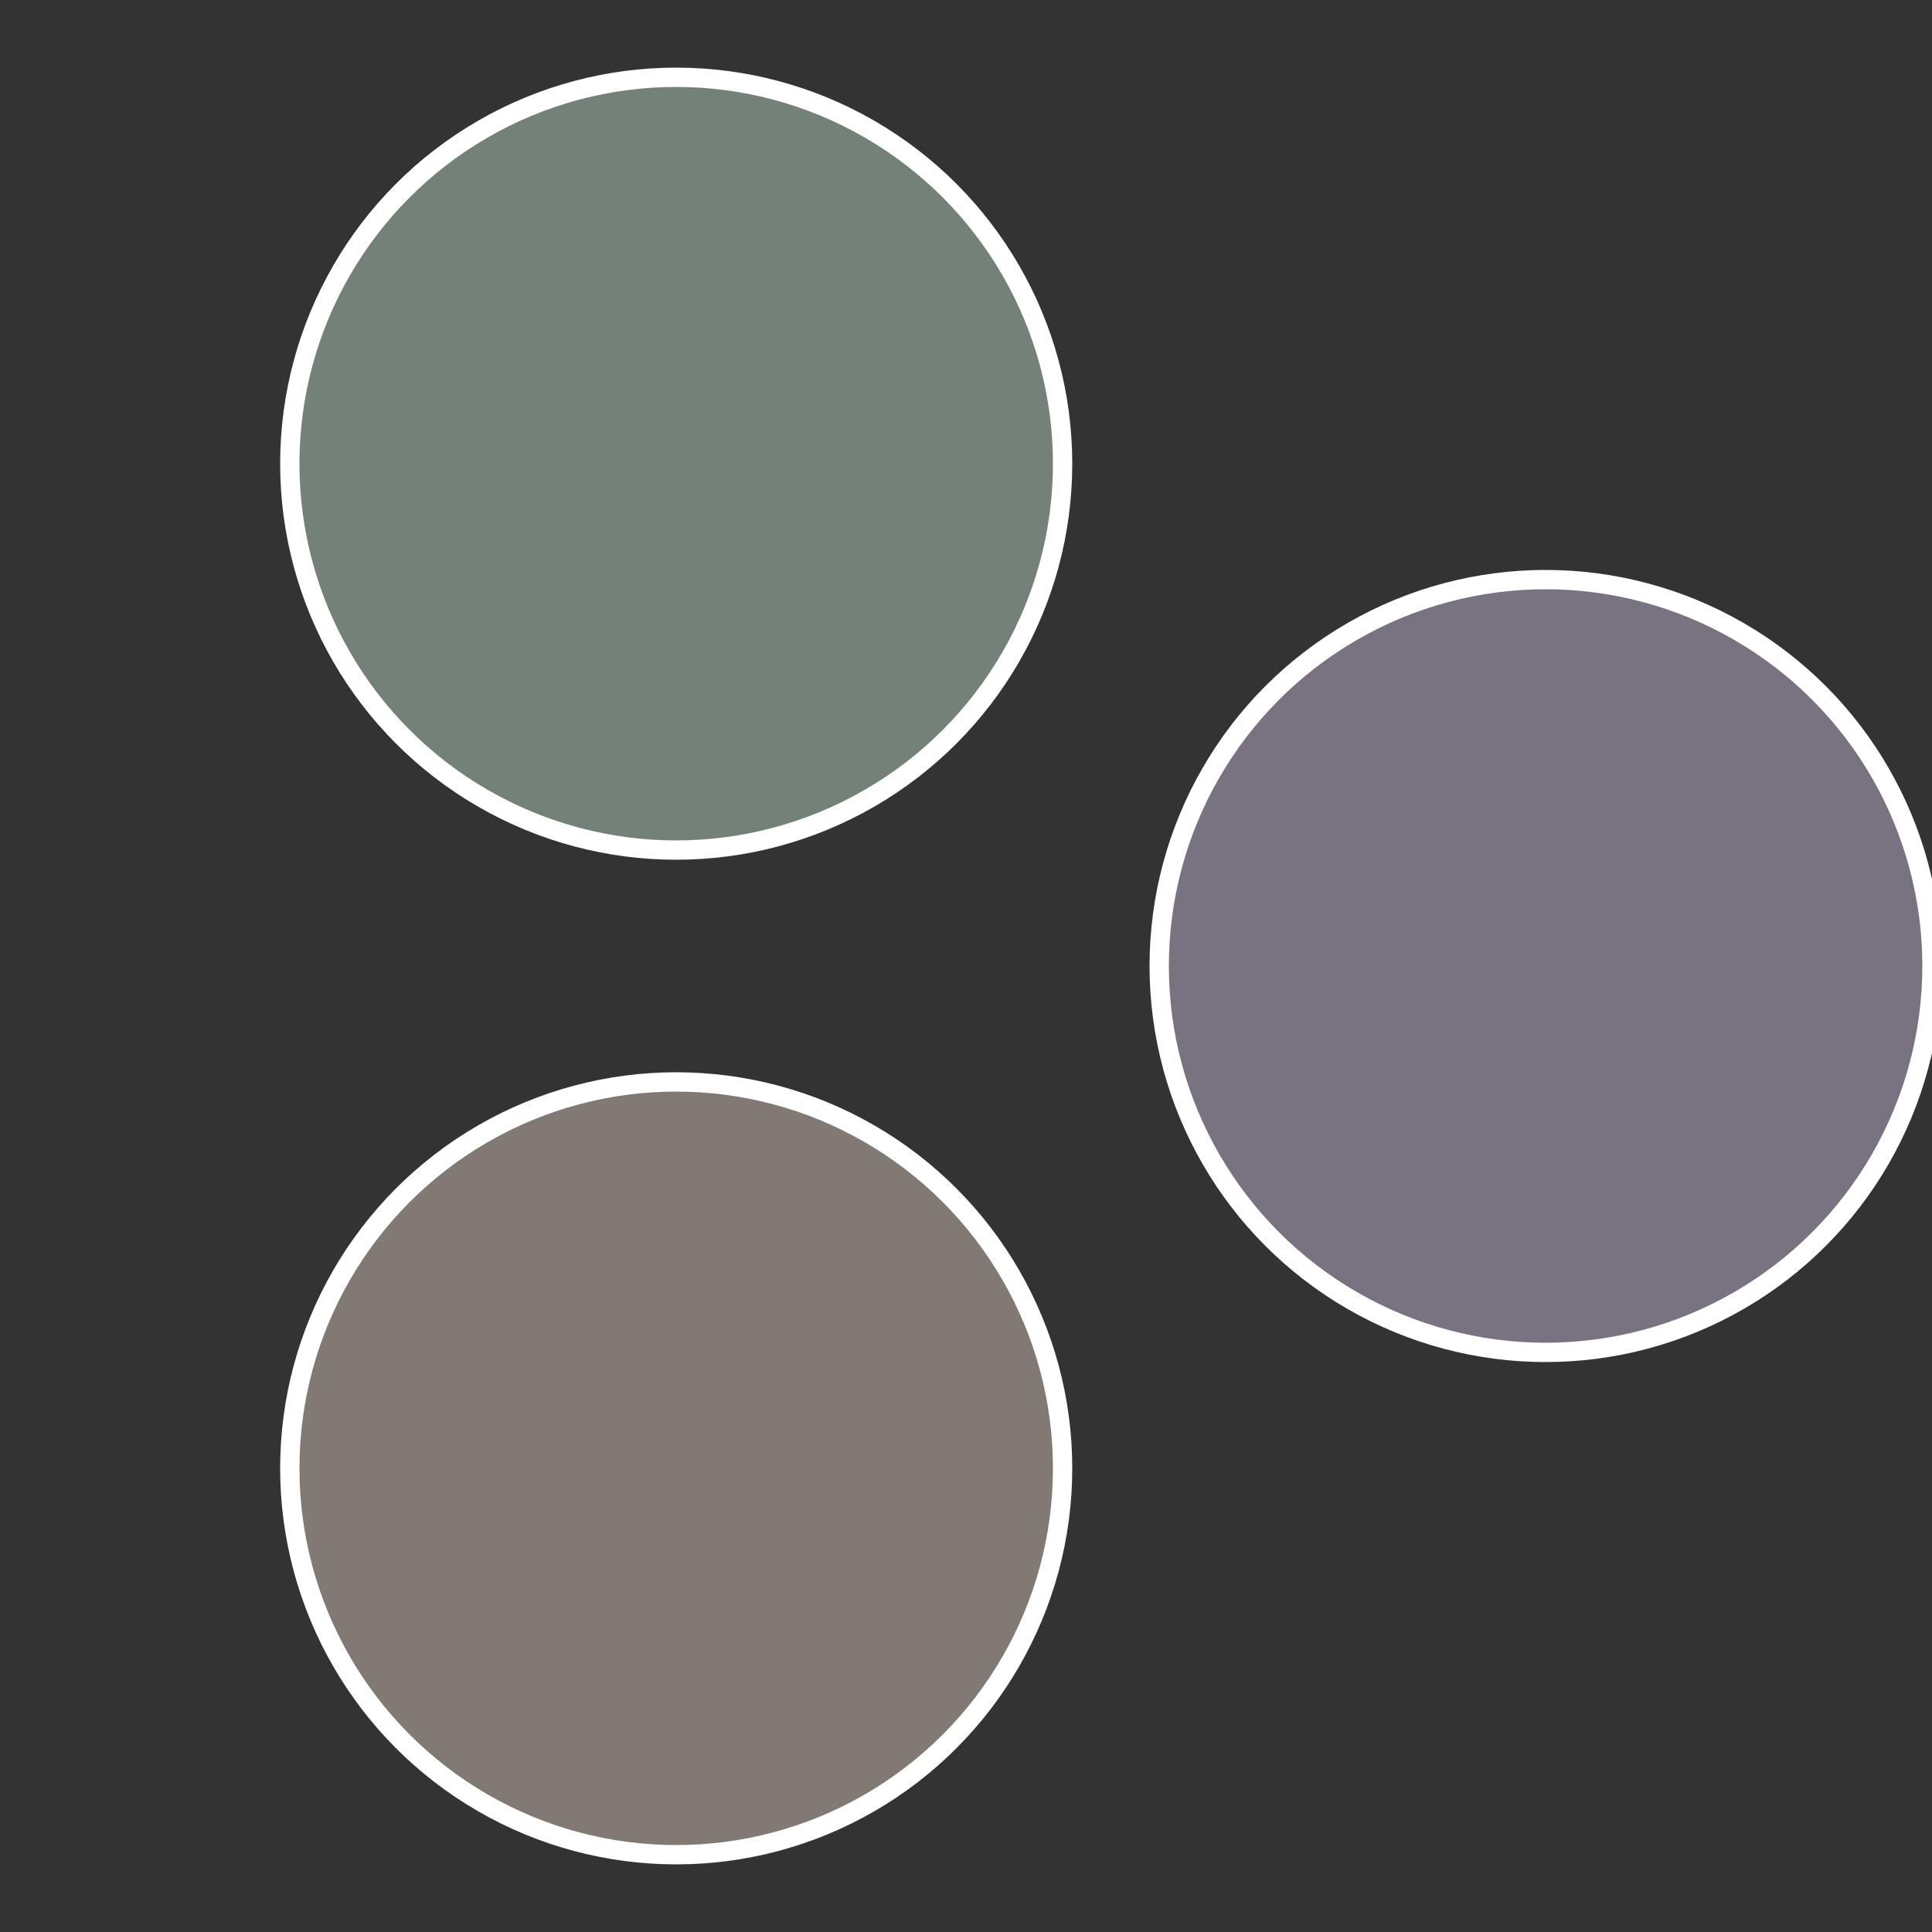
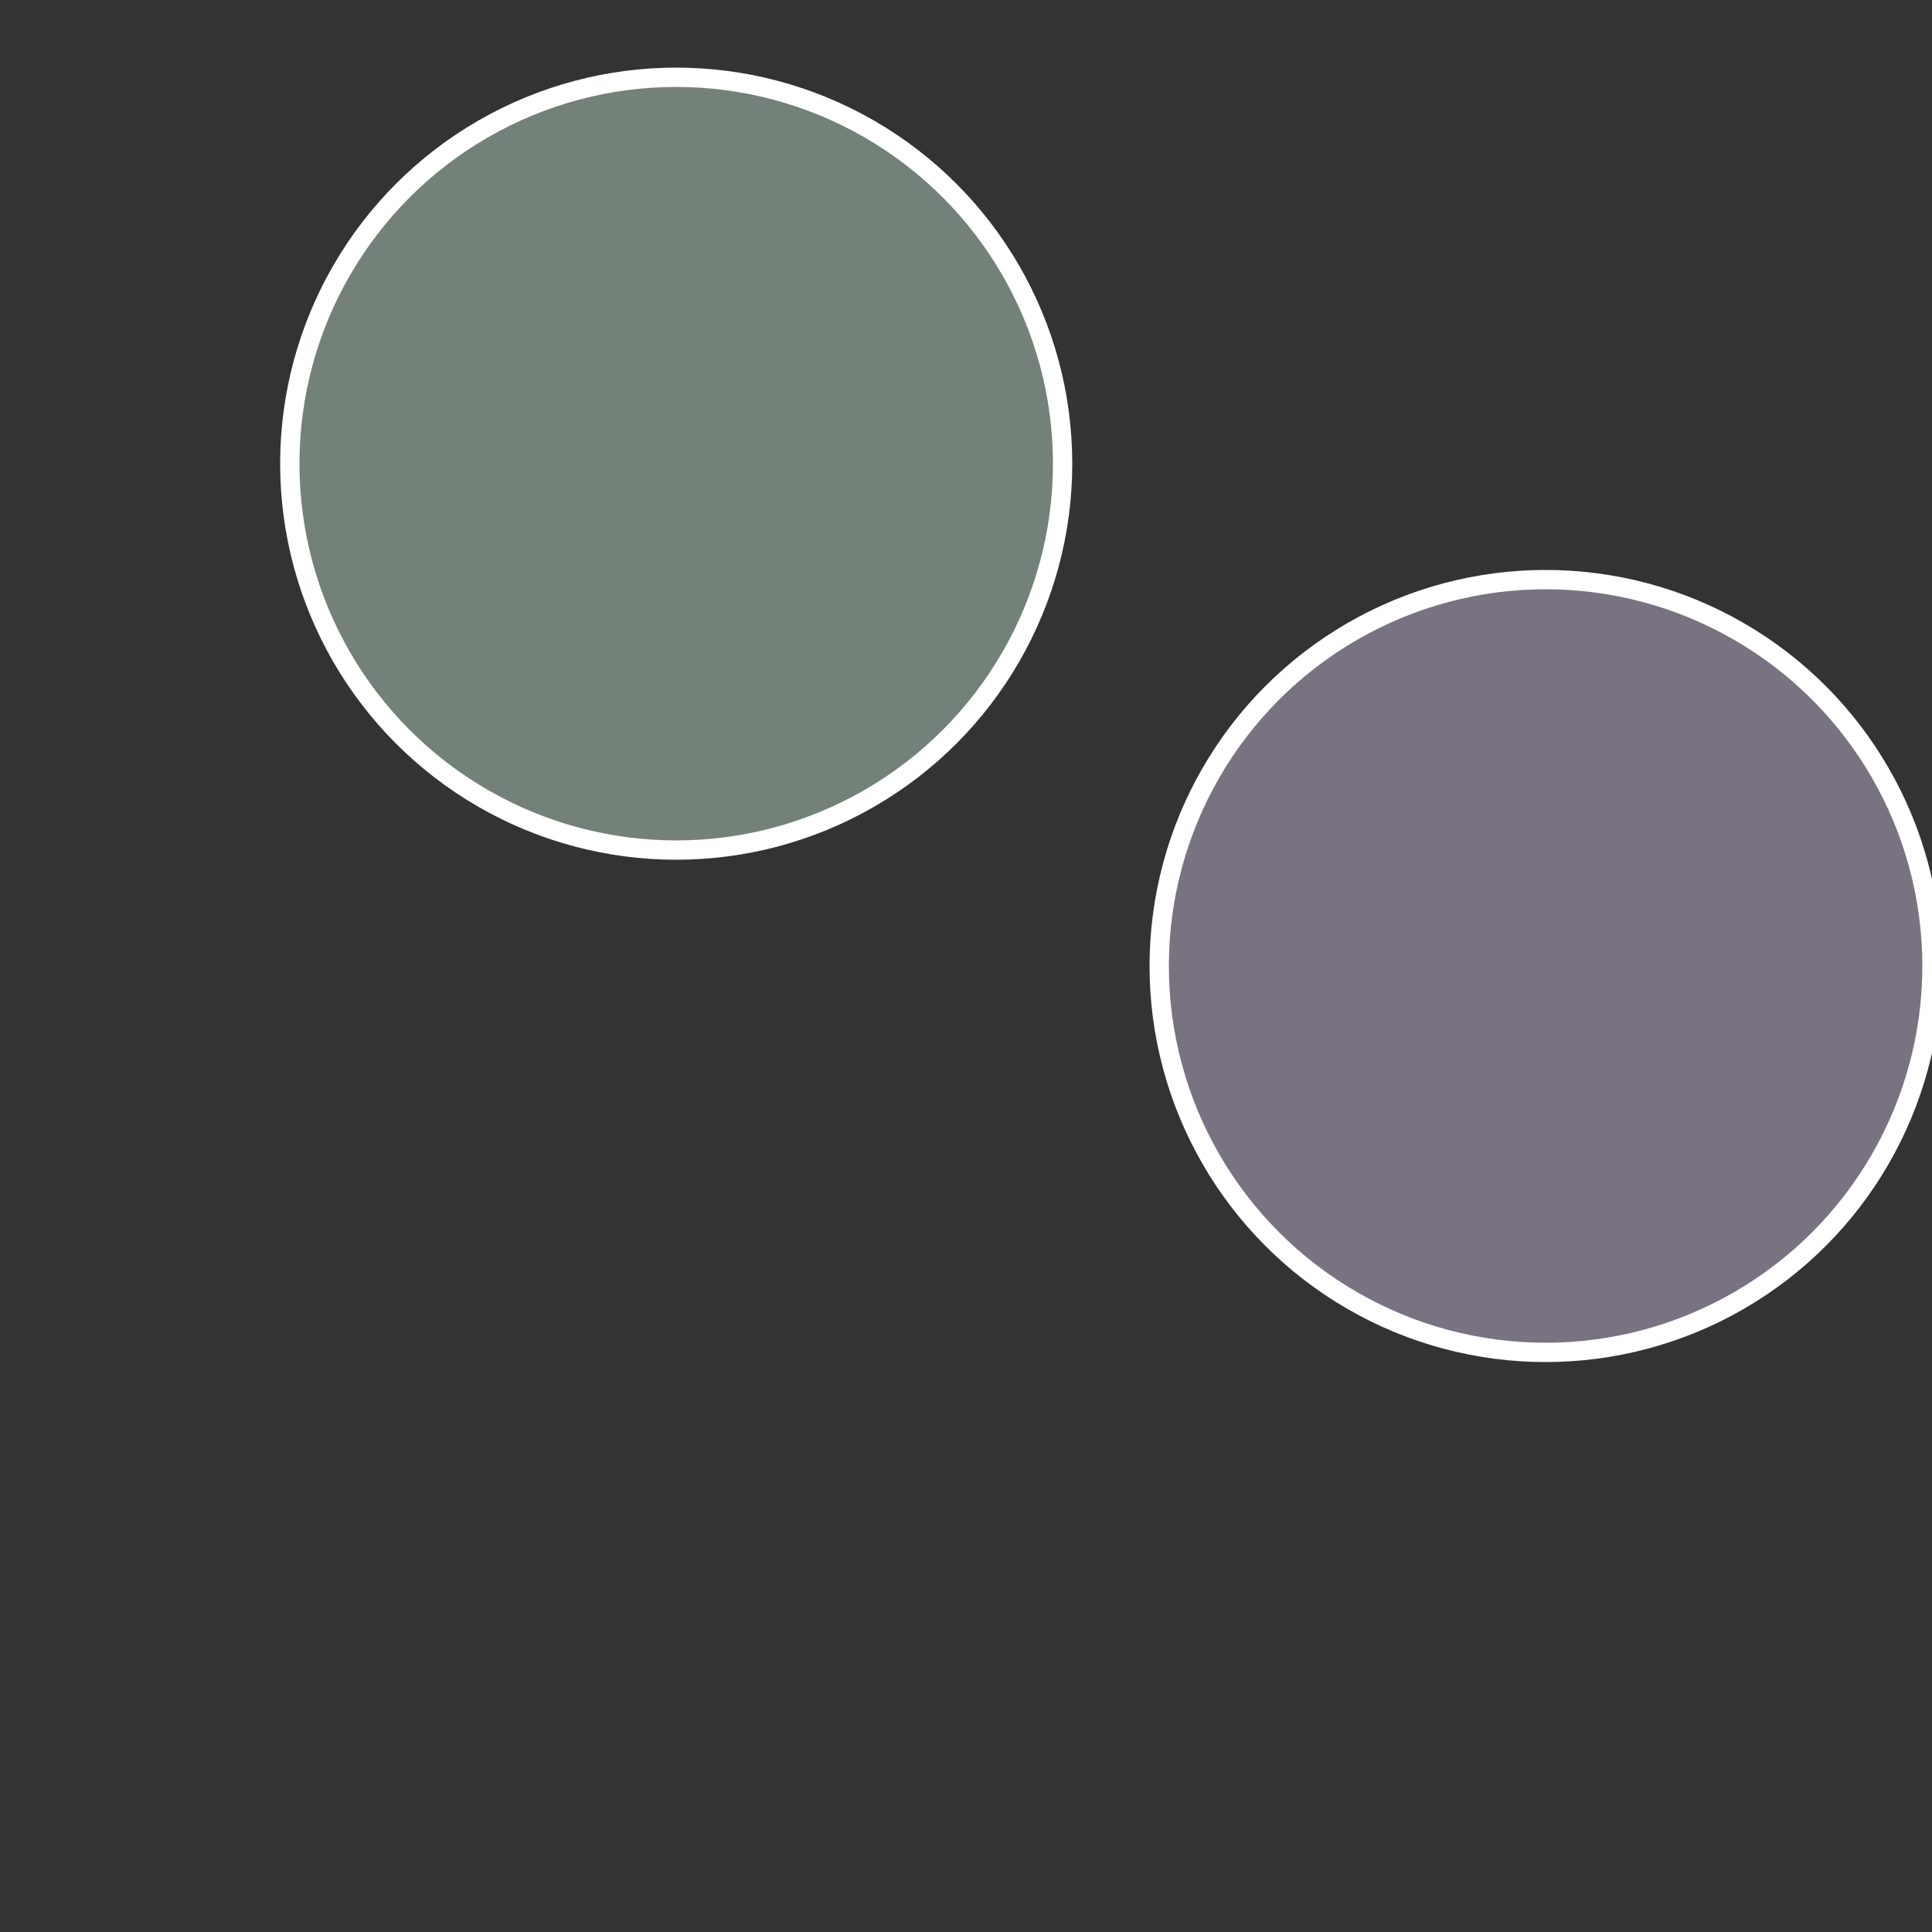
<svg xmlns="http://www.w3.org/2000/svg" width="500" height="500" viewBox="-1 -1 2 2">
  <rect x="-1" y="-1" width="2" height="2" fill="#333333" stroke="none" />
  <circle cx="0.6" cy="0" r="0.4" fill="#797381" stroke="#fff" stroke-width="1%" />
-   <circle cx="-0.3" cy="0.52" r="0.4" fill="#817973" stroke="#fff" stroke-width="1%" />
  <circle cx="-0.3" cy="-0.52" r="0.4" fill="#738179" stroke="#fff" stroke-width="1%" />
</svg>